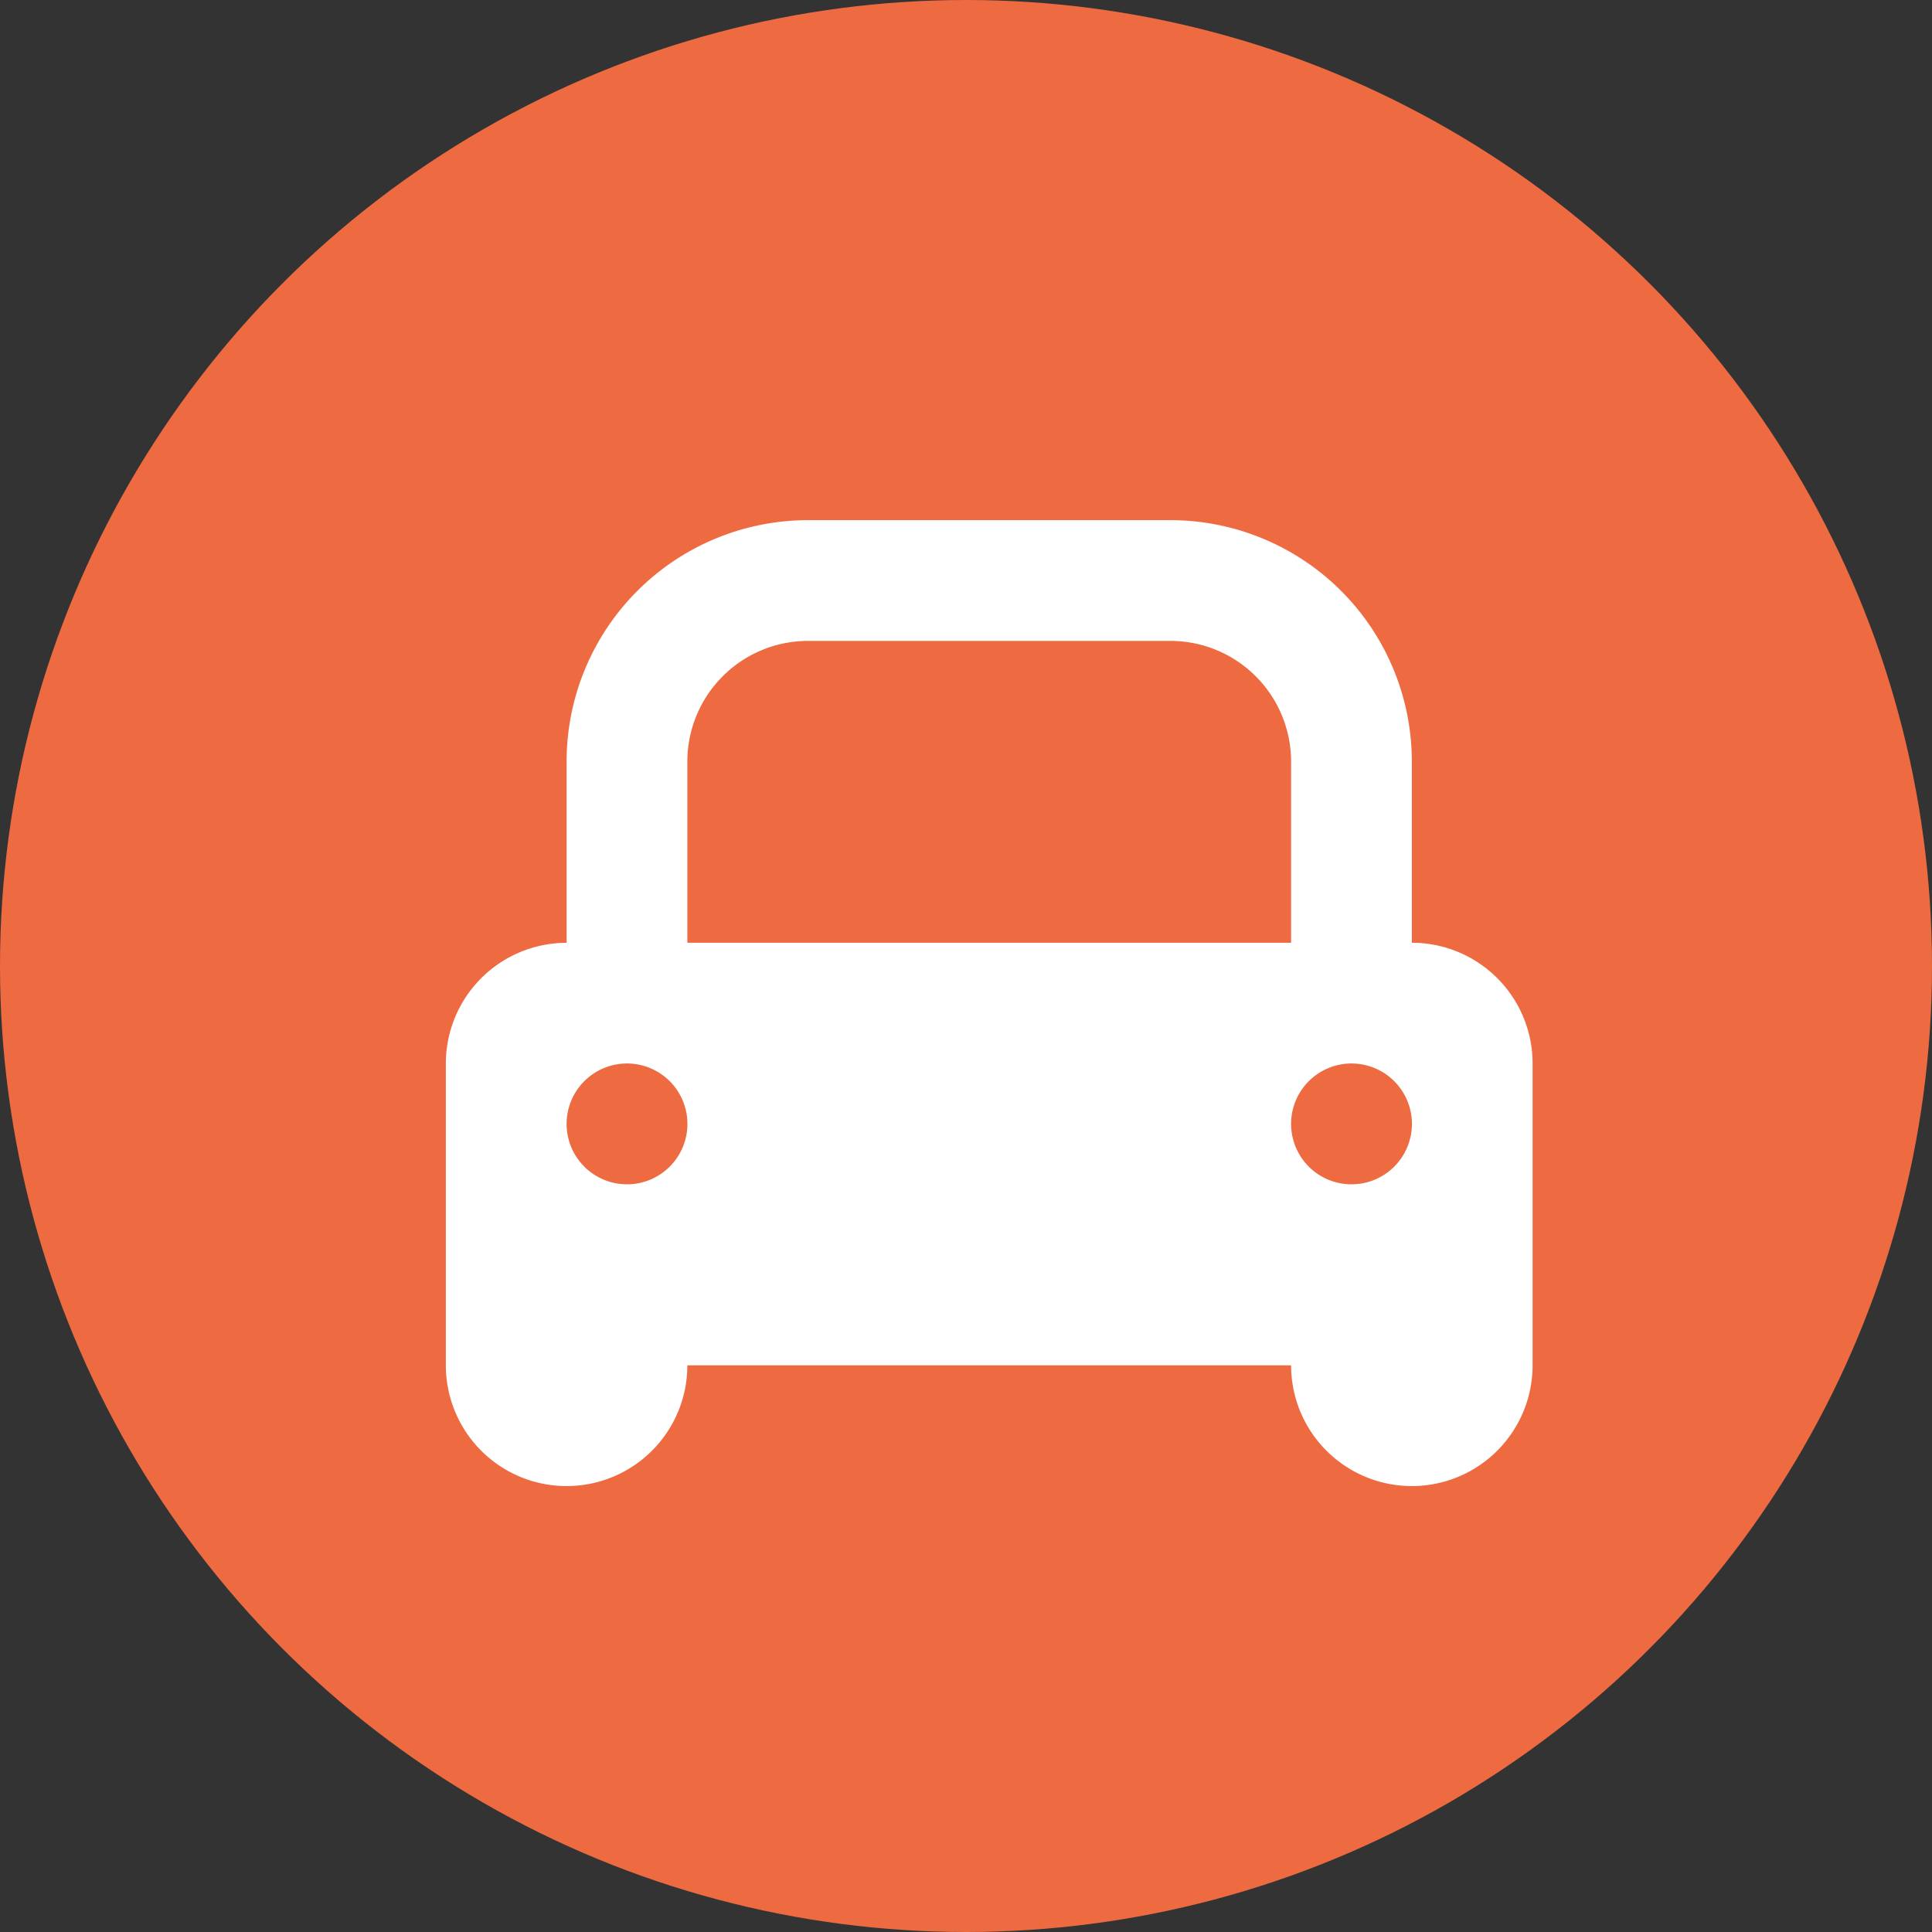
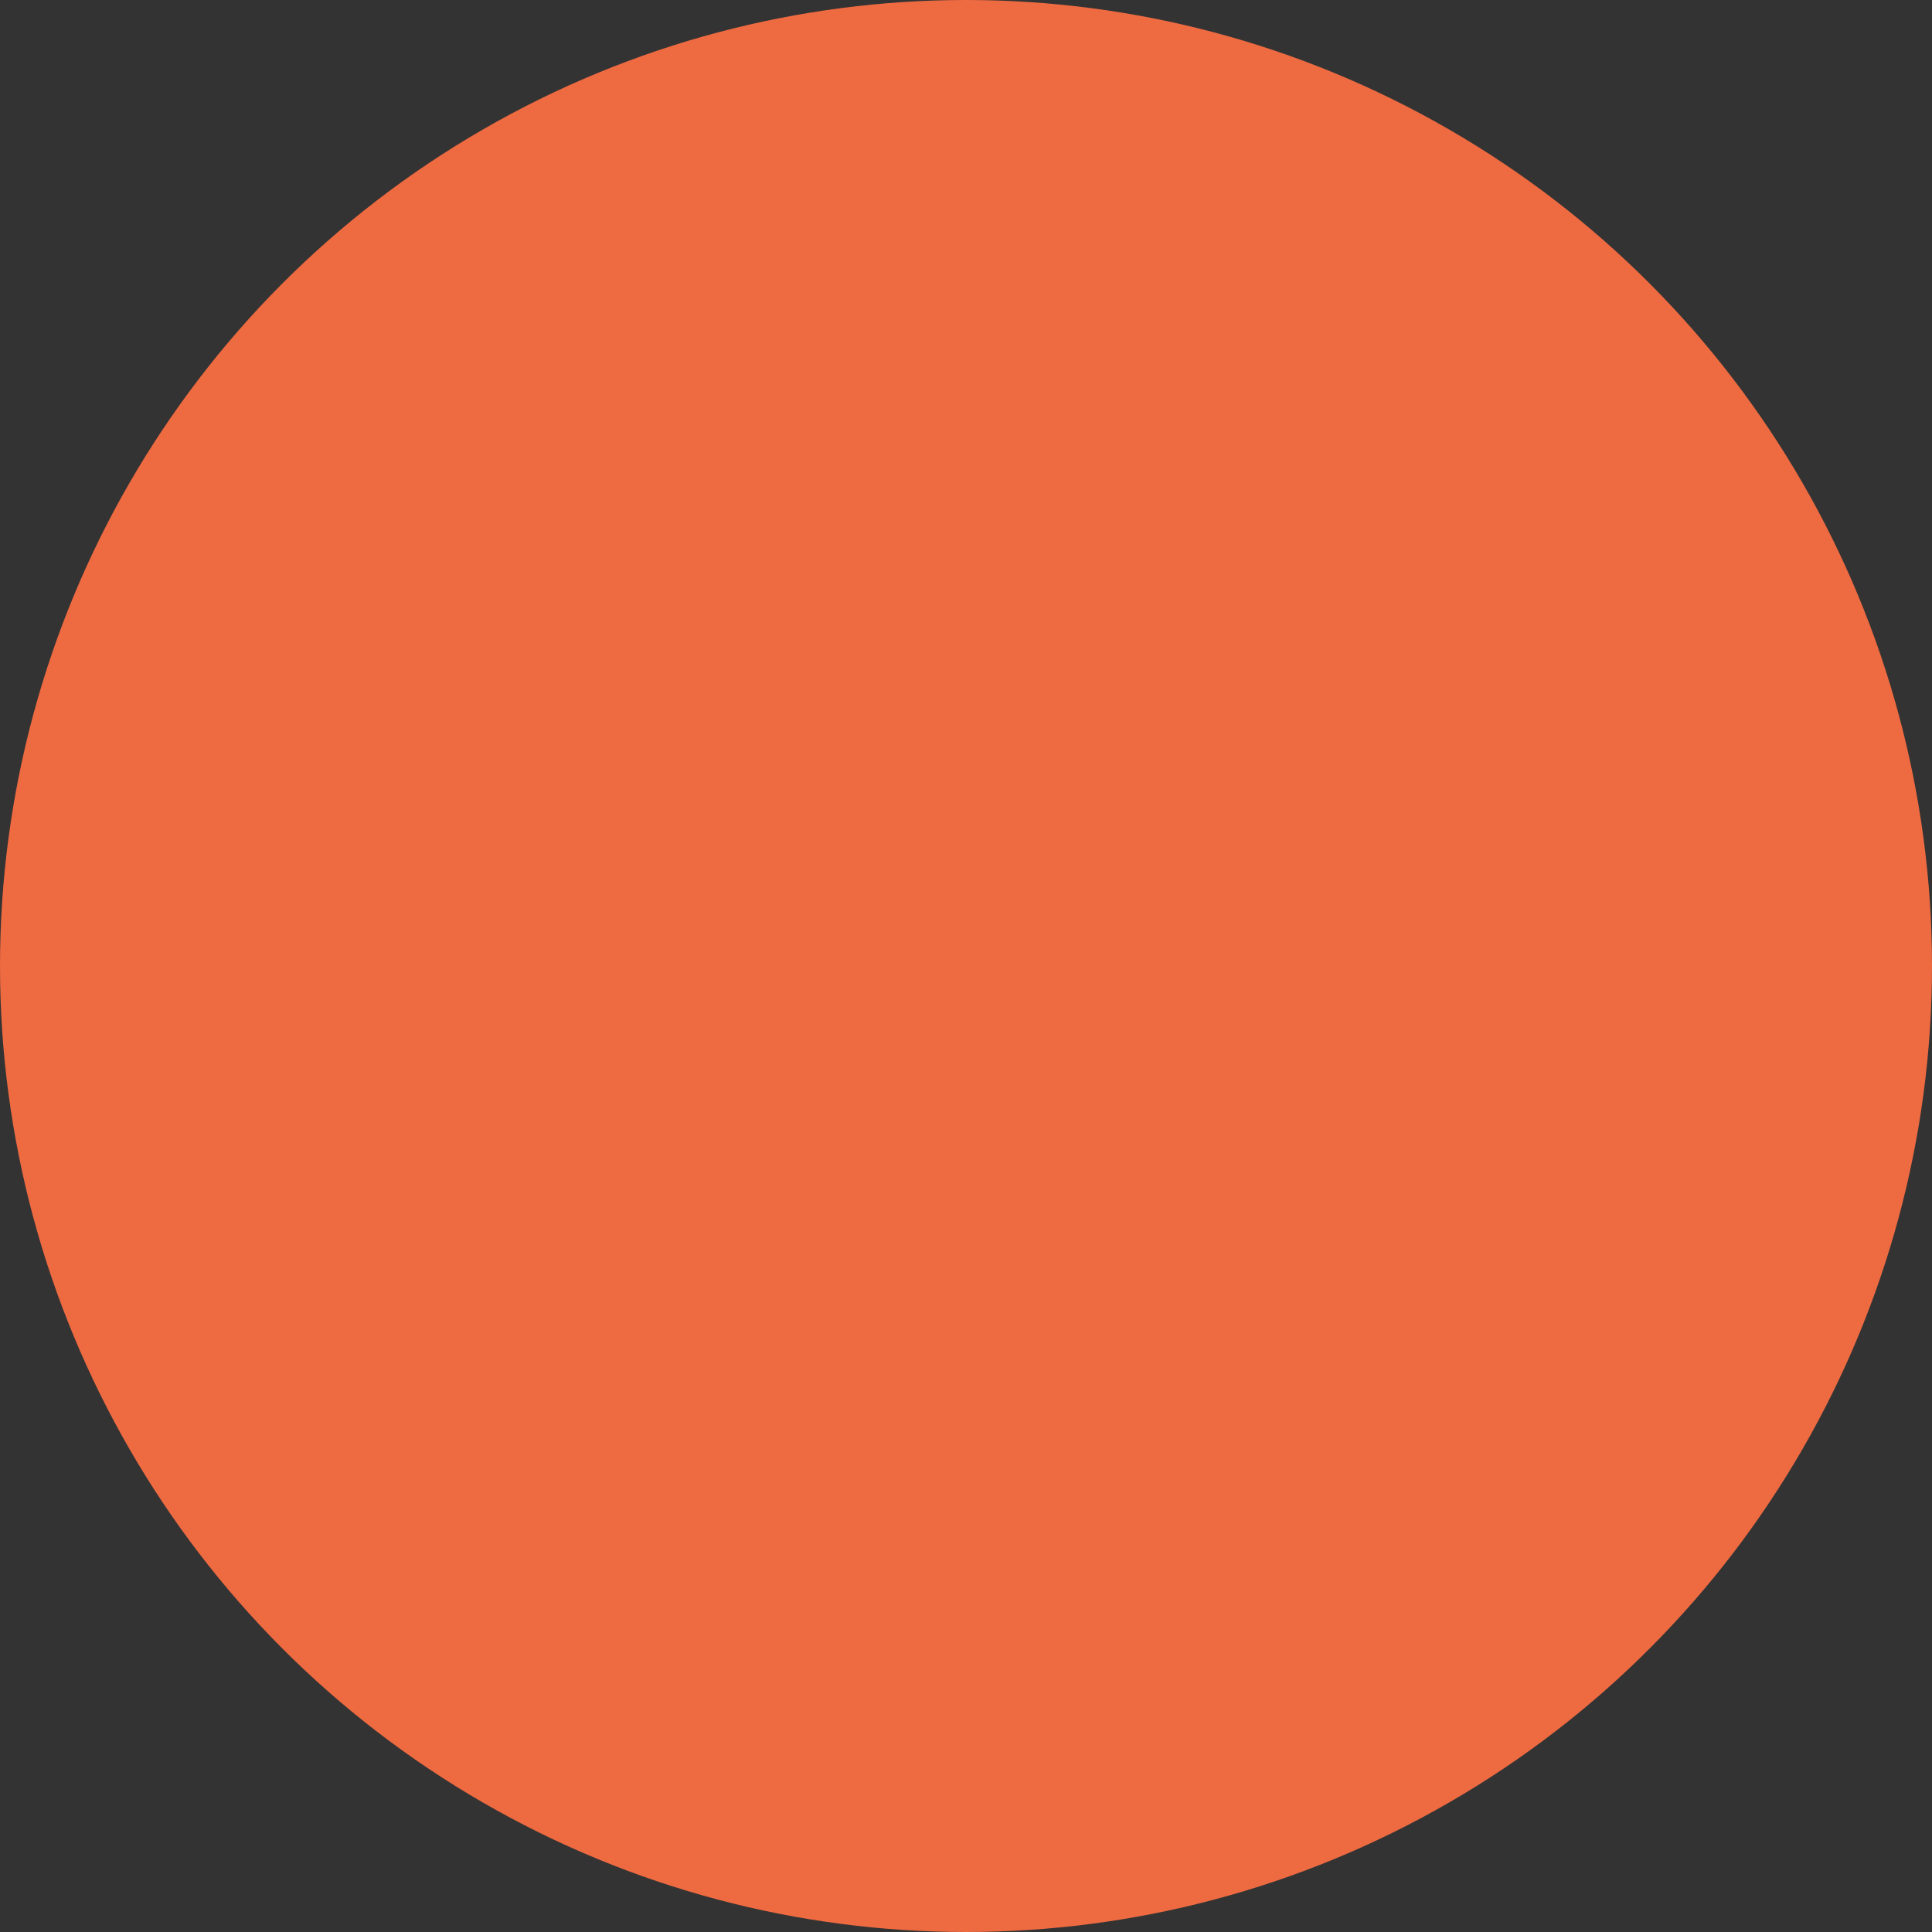
<svg xmlns="http://www.w3.org/2000/svg" width="26" height="26" viewBox="0 0 26 26">
  <rect x="0" y="0" width="26" height="26" fill="#333333" stroke="none" />
  <g transform="translate(-690 -617)">
    <circle cx="13" cy="13" r="13" transform="translate(690 617)" fill="#ee6a41" />
    <g transform="translate(696 624)">
-       <path d="M6,19.375V15.313a1.625,1.625,0,0,1,1.625-1.625V11.25A3.25,3.25,0,0,1,10.875,8H15.75A3.25,3.25,0,0,1,19,11.25v2.437a1.625,1.625,0,0,1,1.625,1.625v4.062a1.625,1.625,0,1,1-3.25,0H9.25a1.625,1.625,0,1,1-3.25,0Zm4.875-9.75A1.625,1.625,0,0,0,9.25,11.25v2.437h8.125V11.25A1.625,1.625,0,0,0,15.75,9.625ZM8.437,16.938a.813.813,0,1,0-.812-.813A.813.813,0,0,0,8.437,16.938Zm9.75,0a.813.813,0,1,0-.812-.813A.813.813,0,0,0,18.188,16.938Z" transform="translate(-6 -8)" fill="#fff" />
-     </g>
+       </g>
  </g>
</svg>